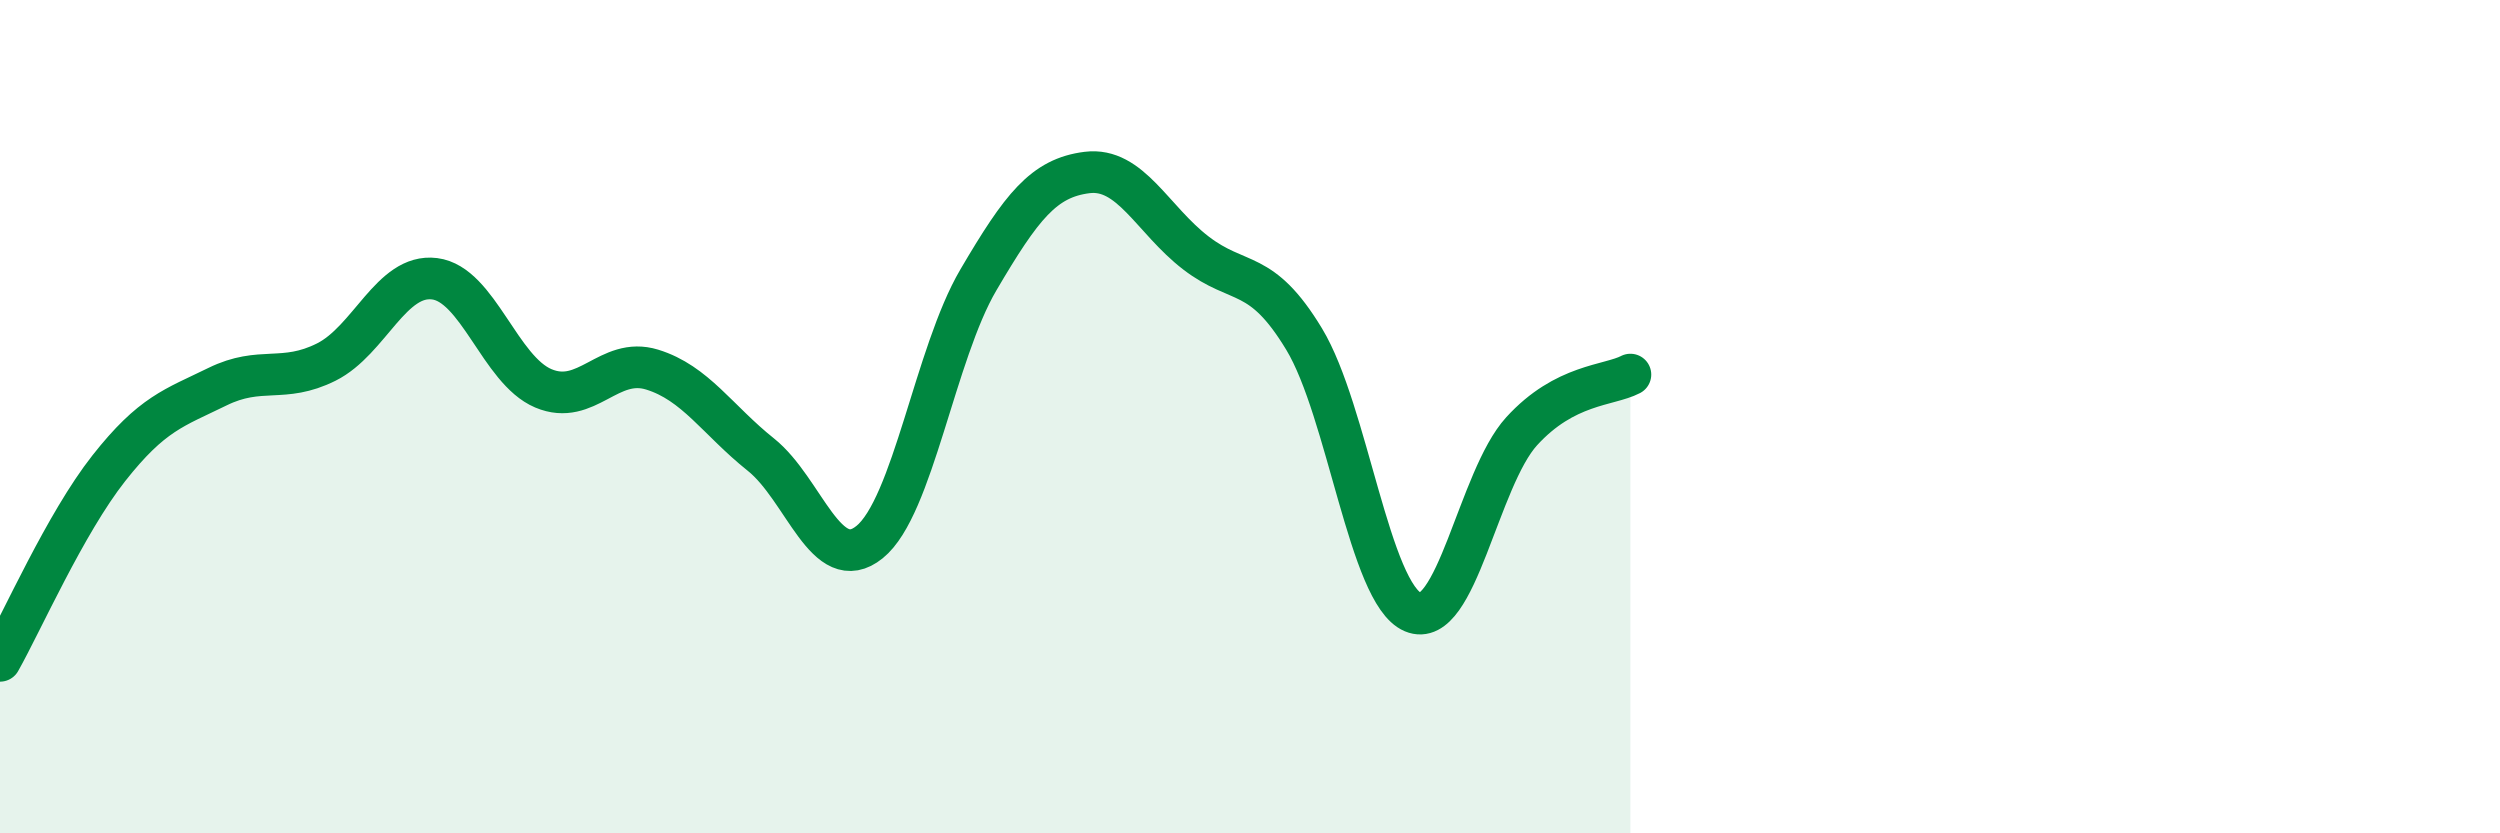
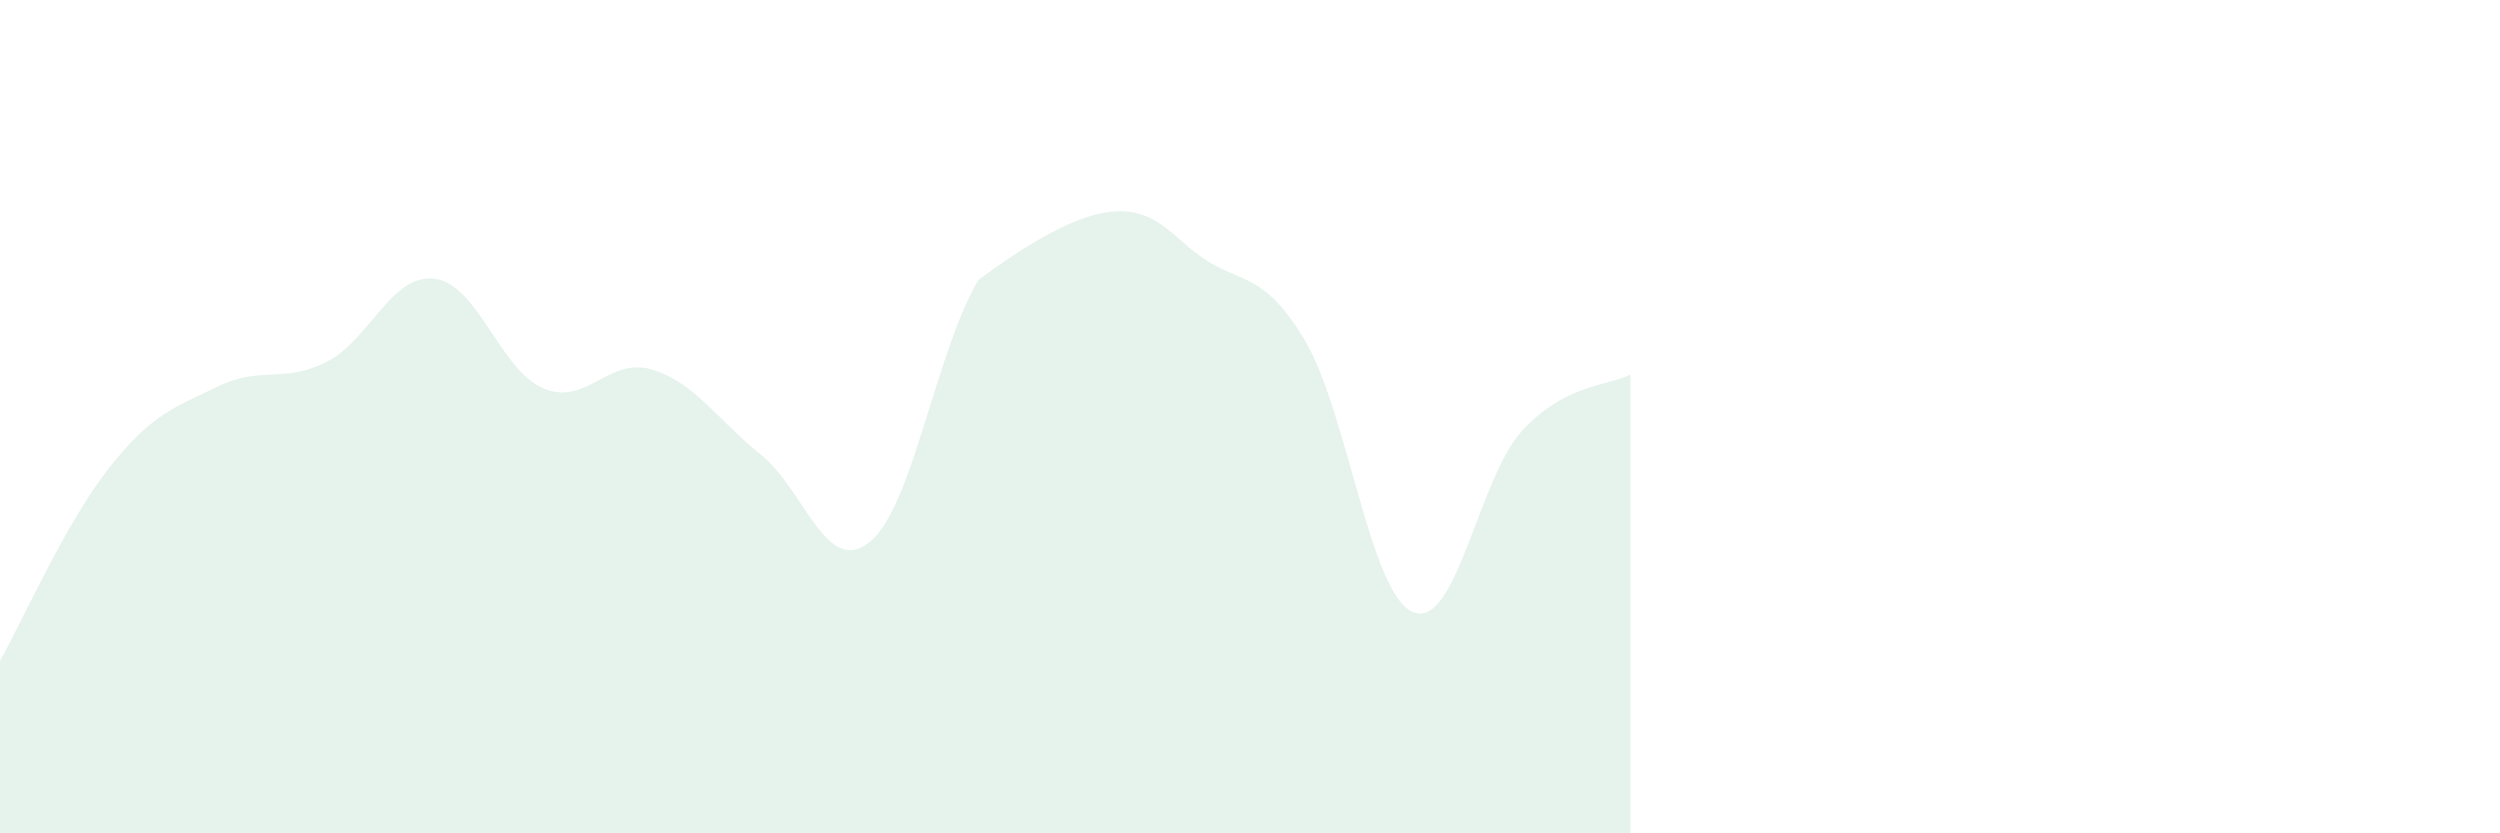
<svg xmlns="http://www.w3.org/2000/svg" width="60" height="20" viewBox="0 0 60 20">
-   <path d="M 0,15.86 C 0.52,14.94 1.57,12.56 2.61,11.24 C 3.65,9.92 4.18,9.79 5.22,9.28 C 6.26,8.77 6.79,9.21 7.83,8.69 C 8.87,8.17 9.39,6.56 10.43,6.69 C 11.47,6.82 12,8.88 13.04,9.32 C 14.08,9.76 14.61,8.55 15.65,8.87 C 16.69,9.19 17.22,10.08 18.26,10.91 C 19.3,11.74 19.83,13.85 20.87,13.01 C 21.91,12.17 22.44,8.49 23.48,6.72 C 24.52,4.95 25.05,4.27 26.09,4.14 C 27.13,4.01 27.66,5.27 28.7,6.07 C 29.74,6.87 30.26,6.42 31.3,8.14 C 32.34,9.86 32.87,14.25 33.91,14.69 C 34.95,15.13 35.48,11.49 36.52,10.35 C 37.56,9.21 38.61,9.26 39.13,8.99L39.13 20L0 20Z" fill="#008740" opacity="0.1" stroke-linecap="round" stroke-linejoin="round" />
-   <path d="M 0,15.86 C 0.52,14.94 1.57,12.56 2.61,11.24 C 3.65,9.92 4.18,9.79 5.22,9.28 C 6.26,8.77 6.79,9.21 7.83,8.69 C 8.87,8.17 9.39,6.56 10.43,6.69 C 11.47,6.82 12,8.88 13.04,9.32 C 14.08,9.76 14.61,8.55 15.65,8.87 C 16.69,9.19 17.22,10.08 18.26,10.91 C 19.3,11.74 19.83,13.85 20.87,13.01 C 21.91,12.17 22.44,8.49 23.48,6.72 C 24.52,4.95 25.05,4.27 26.09,4.14 C 27.13,4.01 27.66,5.27 28.7,6.07 C 29.74,6.87 30.26,6.42 31.3,8.14 C 32.34,9.86 32.87,14.25 33.91,14.69 C 34.95,15.13 35.48,11.49 36.52,10.35 C 37.56,9.21 38.61,9.26 39.13,8.99" stroke="#008740" stroke-width="1" fill="none" stroke-linecap="round" stroke-linejoin="round" />
+   <path d="M 0,15.86 C 0.52,14.94 1.57,12.56 2.61,11.24 C 3.65,9.92 4.18,9.79 5.22,9.28 C 6.26,8.77 6.79,9.21 7.83,8.69 C 8.87,8.17 9.39,6.56 10.43,6.69 C 11.47,6.82 12,8.88 13.04,9.32 C 14.08,9.76 14.61,8.55 15.65,8.87 C 16.69,9.19 17.22,10.08 18.26,10.91 C 19.3,11.74 19.83,13.85 20.87,13.01 C 21.91,12.17 22.44,8.49 23.48,6.72 C 27.13,4.01 27.66,5.27 28.7,6.07 C 29.74,6.87 30.26,6.42 31.3,8.14 C 32.34,9.86 32.87,14.25 33.91,14.69 C 34.95,15.13 35.48,11.49 36.52,10.35 C 37.56,9.21 38.61,9.26 39.13,8.99L39.13 20L0 20Z" fill="#008740" opacity="0.1" stroke-linecap="round" stroke-linejoin="round" />
</svg>